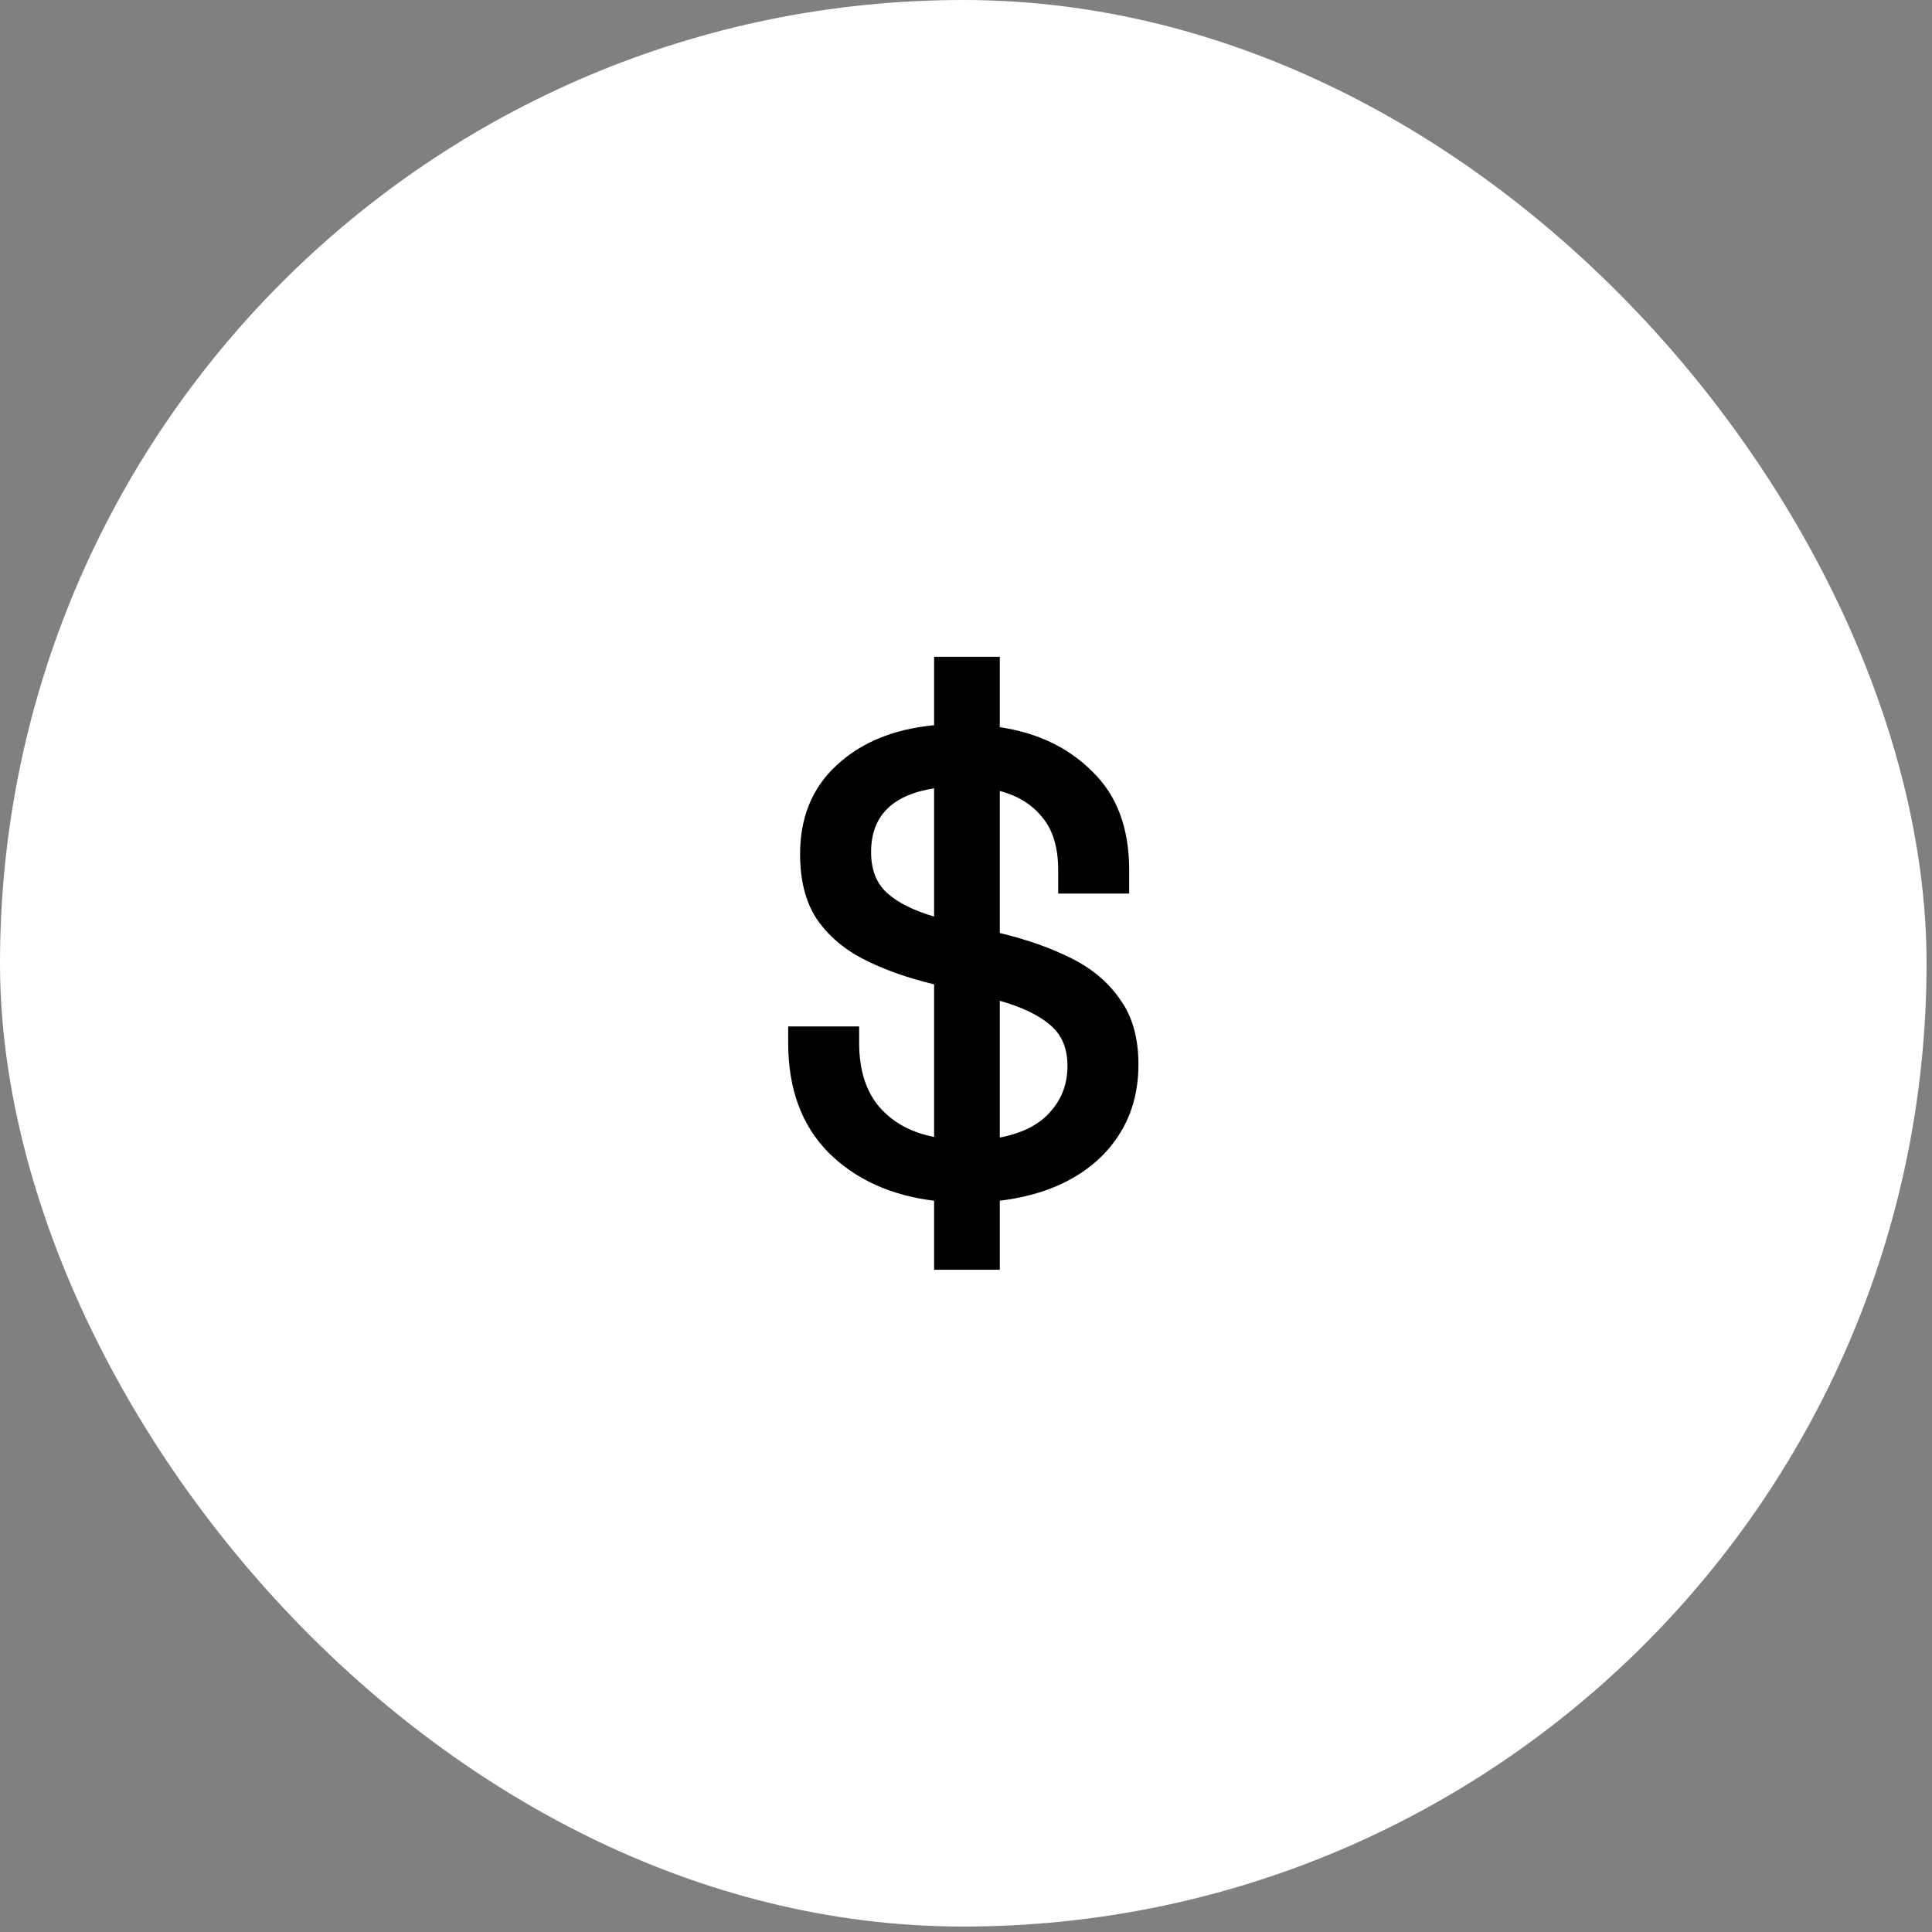
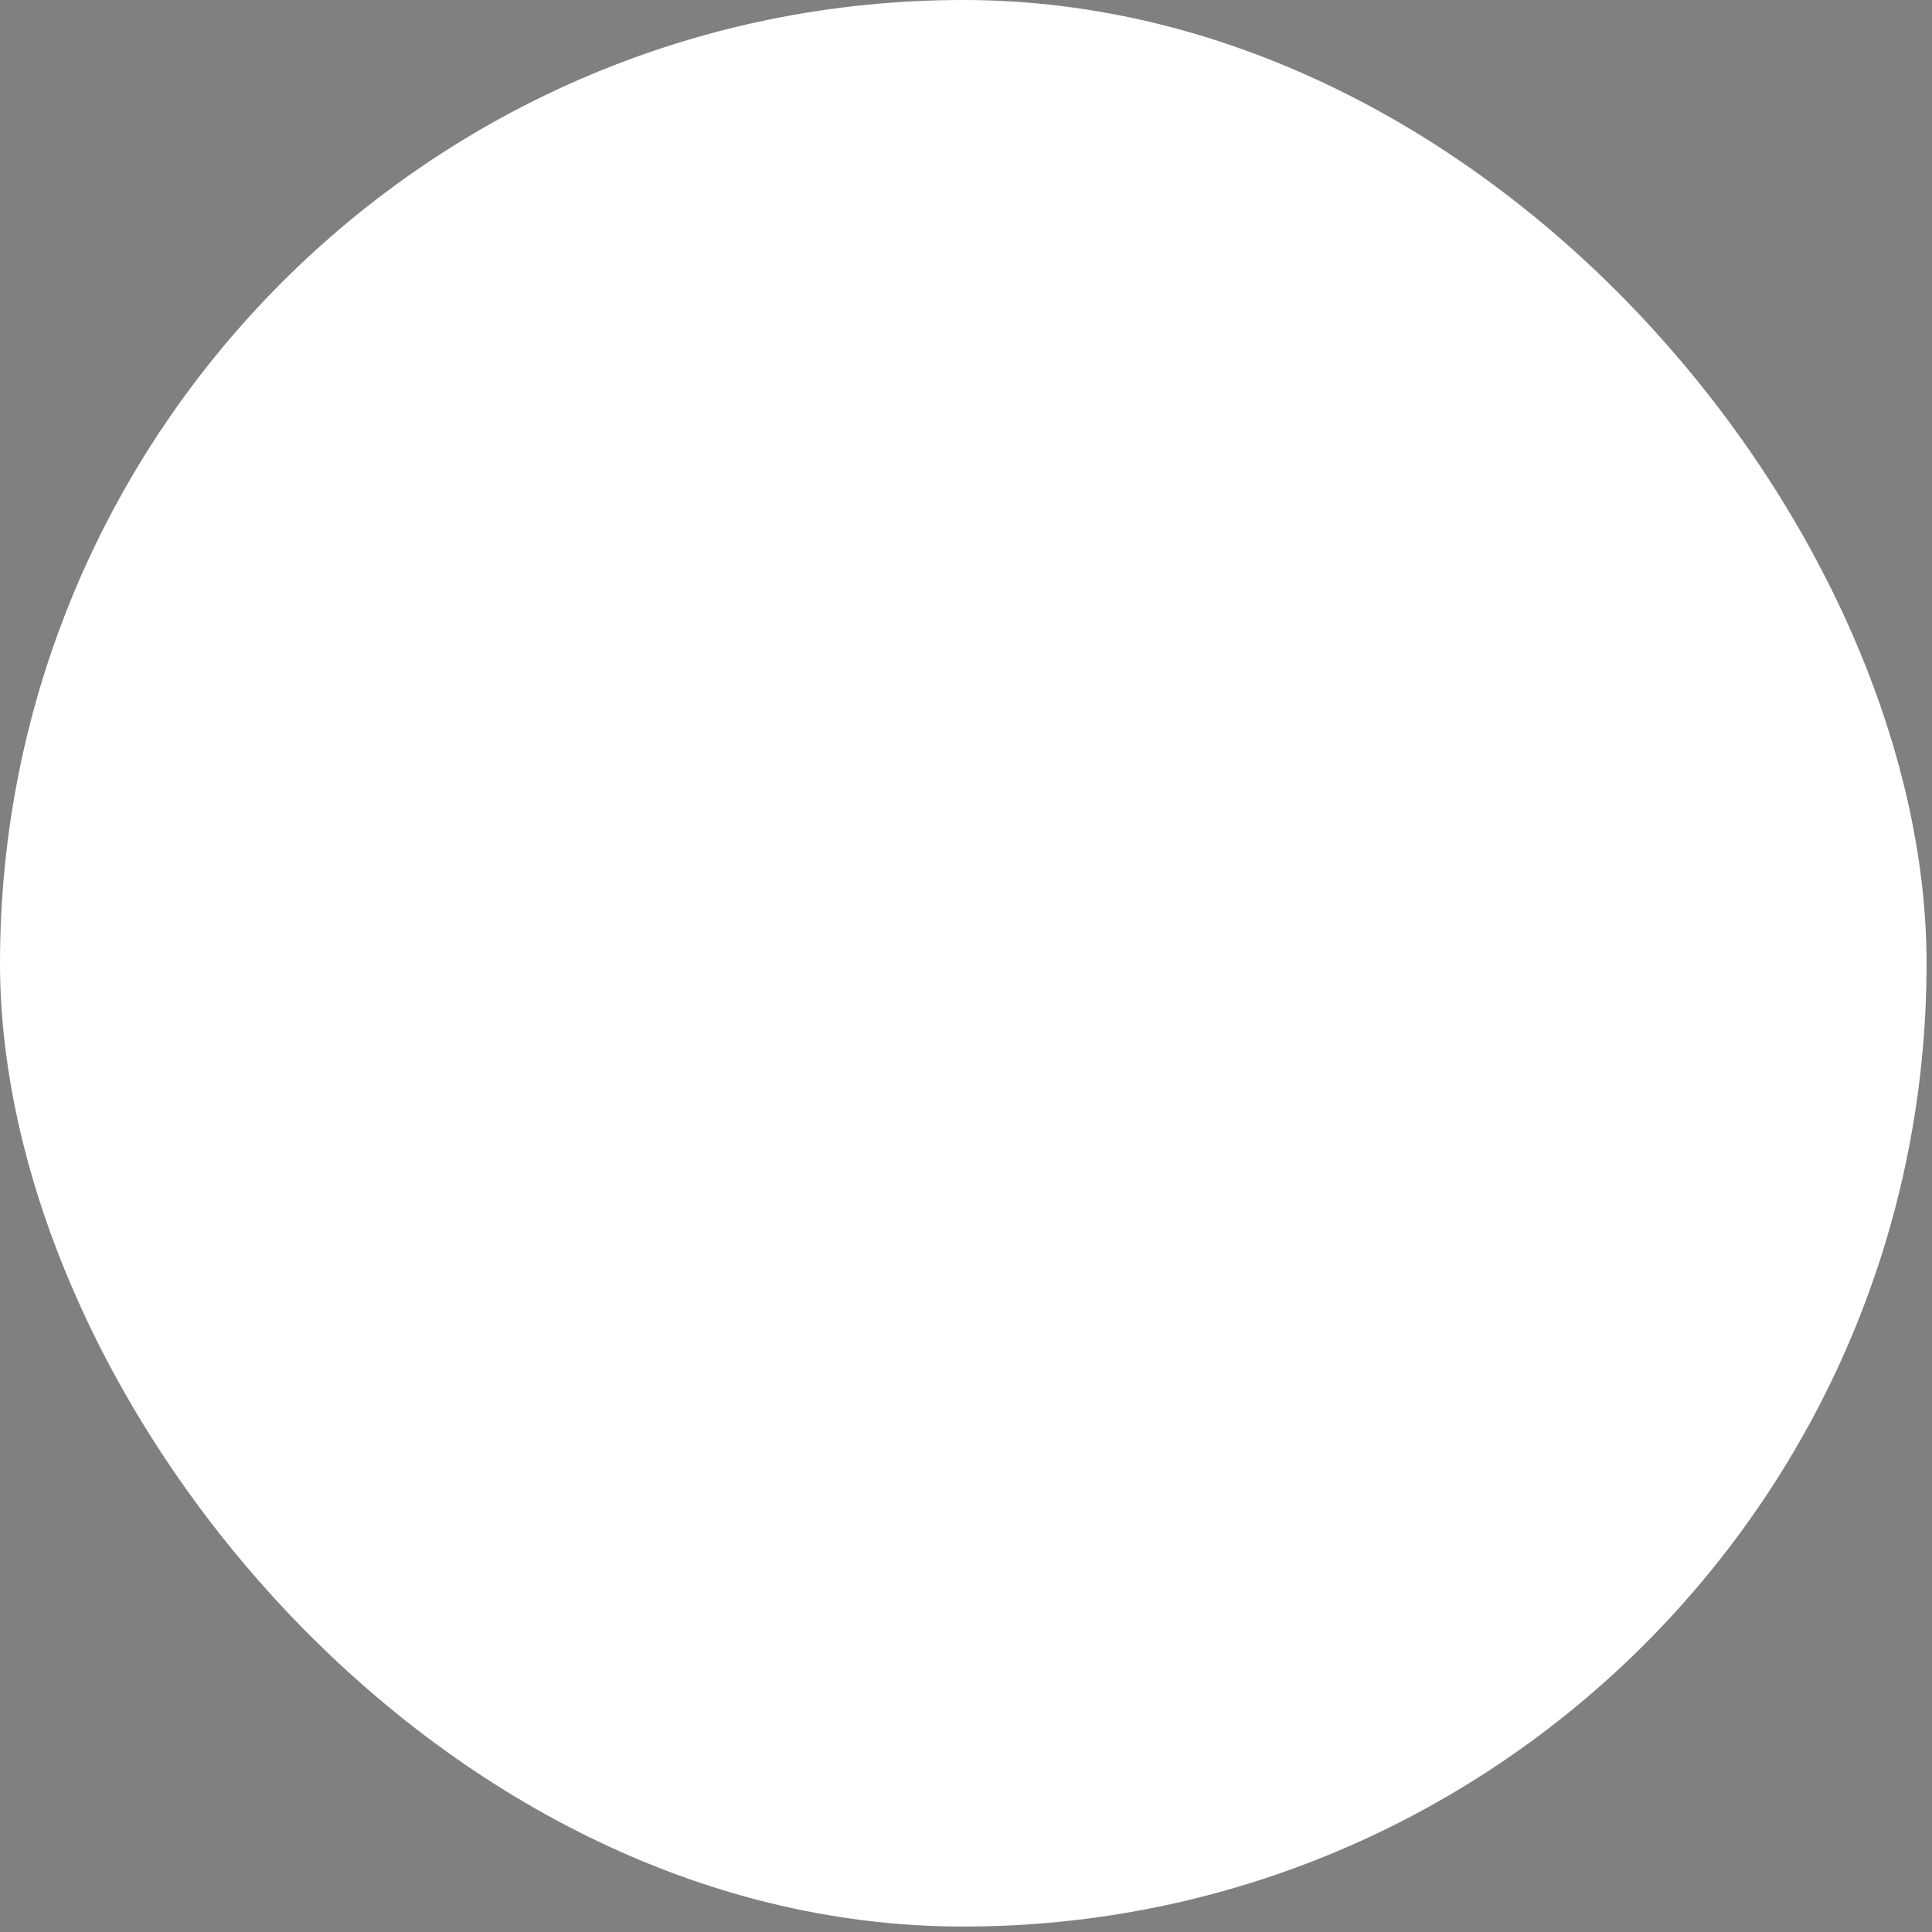
<svg xmlns="http://www.w3.org/2000/svg" width="55" height="55" viewBox="0 0 55 55" fill="none">
  <rect x="0" y="0" width="55" height="55" fill="#808080" stroke="none" />
  <rect width="54.845" height="54.845" rx="27.422" fill="white" />
-   <path d="M26.592 36.148V34.182C25.358 34.032 24.358 33.576 23.59 32.815C22.822 32.041 22.438 30.999 22.438 29.688V29.22H24.458V29.688C24.458 30.45 24.647 31.055 25.025 31.504C25.415 31.954 25.938 32.241 26.592 32.366V28.022C25.812 27.834 25.132 27.591 24.553 27.291C23.986 26.992 23.546 26.605 23.231 26.131C22.928 25.656 22.777 25.051 22.777 24.314C22.777 23.266 23.124 22.423 23.816 21.787C24.509 21.138 25.434 20.757 26.592 20.645V18.697H28.462V20.701C29.545 20.863 30.426 21.287 31.106 21.974C31.799 22.648 32.145 23.578 32.145 24.764V25.438H30.124V24.764C30.124 24.127 29.973 23.628 29.671 23.266C29.381 22.904 28.978 22.654 28.462 22.517V26.561C29.243 26.748 29.929 26.992 30.521 27.291C31.112 27.591 31.572 27.984 31.899 28.471C32.239 28.945 32.409 29.557 32.409 30.306C32.409 31.355 32.057 32.228 31.352 32.927C30.647 33.614 29.683 34.032 28.462 34.182V36.148H26.592ZM24.798 24.258C24.798 24.758 24.949 25.145 25.252 25.419C25.554 25.694 26.001 25.918 26.592 26.093V22.442C25.396 22.629 24.798 23.235 24.798 24.258ZM30.389 30.343C30.389 29.832 30.218 29.439 29.878 29.164C29.551 28.889 29.079 28.665 28.462 28.49V32.384C29.104 32.26 29.583 32.016 29.897 31.654C30.225 31.292 30.389 30.855 30.389 30.343Z" fill="black" />
</svg>